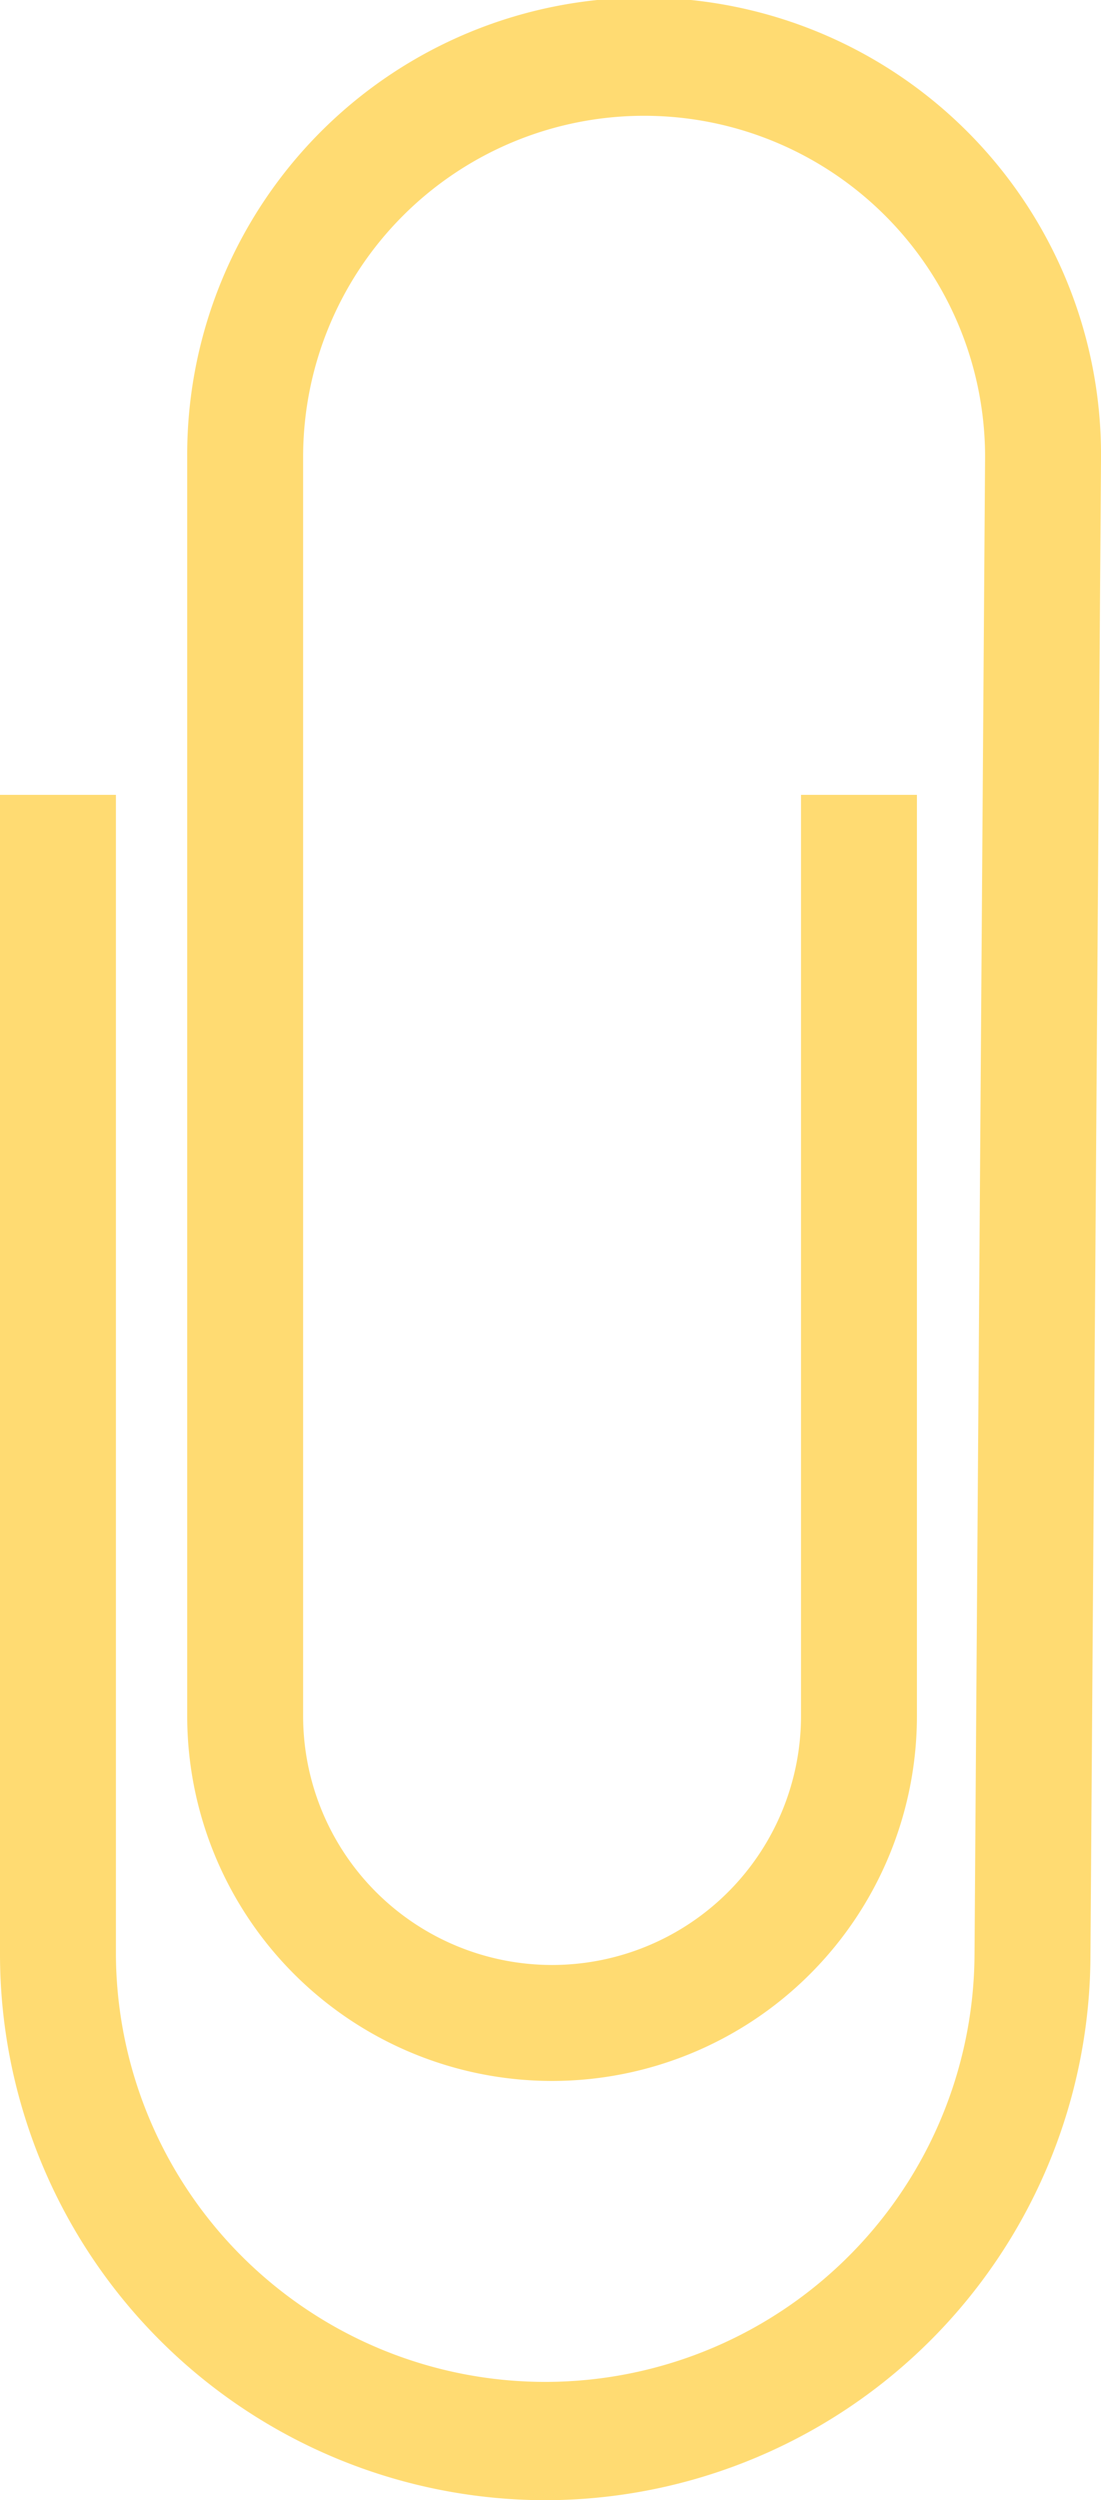
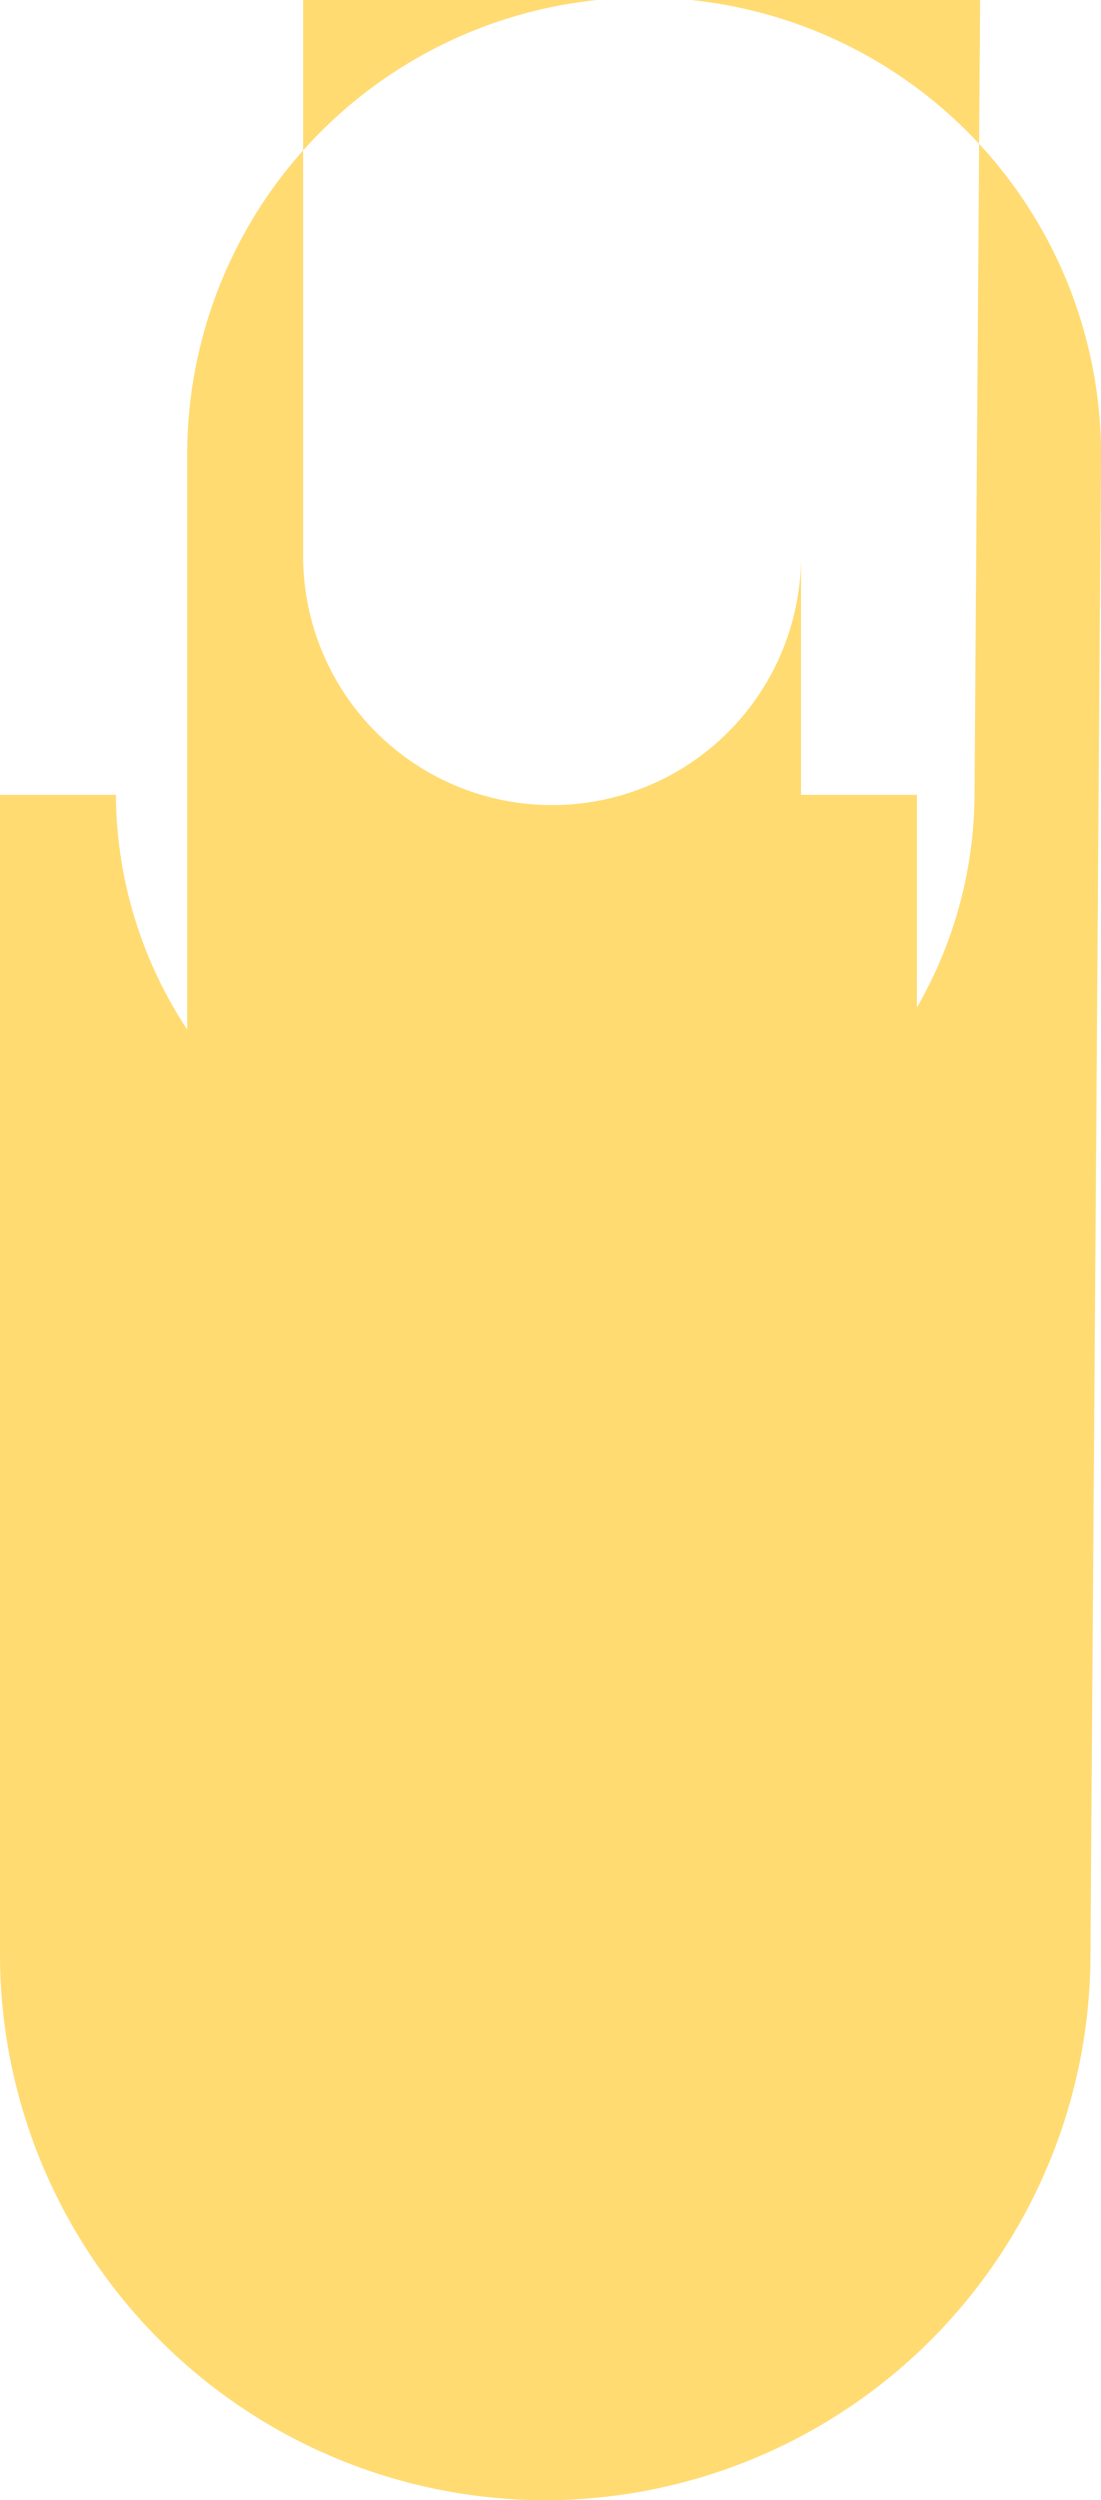
<svg xmlns="http://www.w3.org/2000/svg" viewBox="0 0 86.907 197.26" width="100%" style="vertical-align: middle; max-width: 100%; width: 100%;">
  <g>
    <g>
-       <path d="M43.037,197.26A43.087,43.087,0,0,1,0,154.223V62.712H9.15v91.511a33.887,33.887,0,0,0,67.773,0l.834-118.189a26.915,26.915,0,0,0-53.83.032v99.316a19.648,19.648,0,1,0,39.3,0V62.712h9.15v72.67a28.8,28.8,0,1,1-57.6,0V36.066a36.066,36.066,0,1,1,72.131,0l-.834,118.189A43.078,43.078,0,0,1,43.037,197.26Z" fill="rgb(255,219,114)">
+       <path d="M43.037,197.26A43.087,43.087,0,0,1,0,154.223V62.712H9.15a33.887,33.887,0,0,0,67.773,0l.834-118.189a26.915,26.915,0,0,0-53.83.032v99.316a19.648,19.648,0,1,0,39.3,0V62.712h9.15v72.67a28.8,28.8,0,1,1-57.6,0V36.066a36.066,36.066,0,1,1,72.131,0l-.834,118.189A43.078,43.078,0,0,1,43.037,197.26Z" fill="rgb(255,219,114)">
     </path>
    </g>
  </g>
</svg>